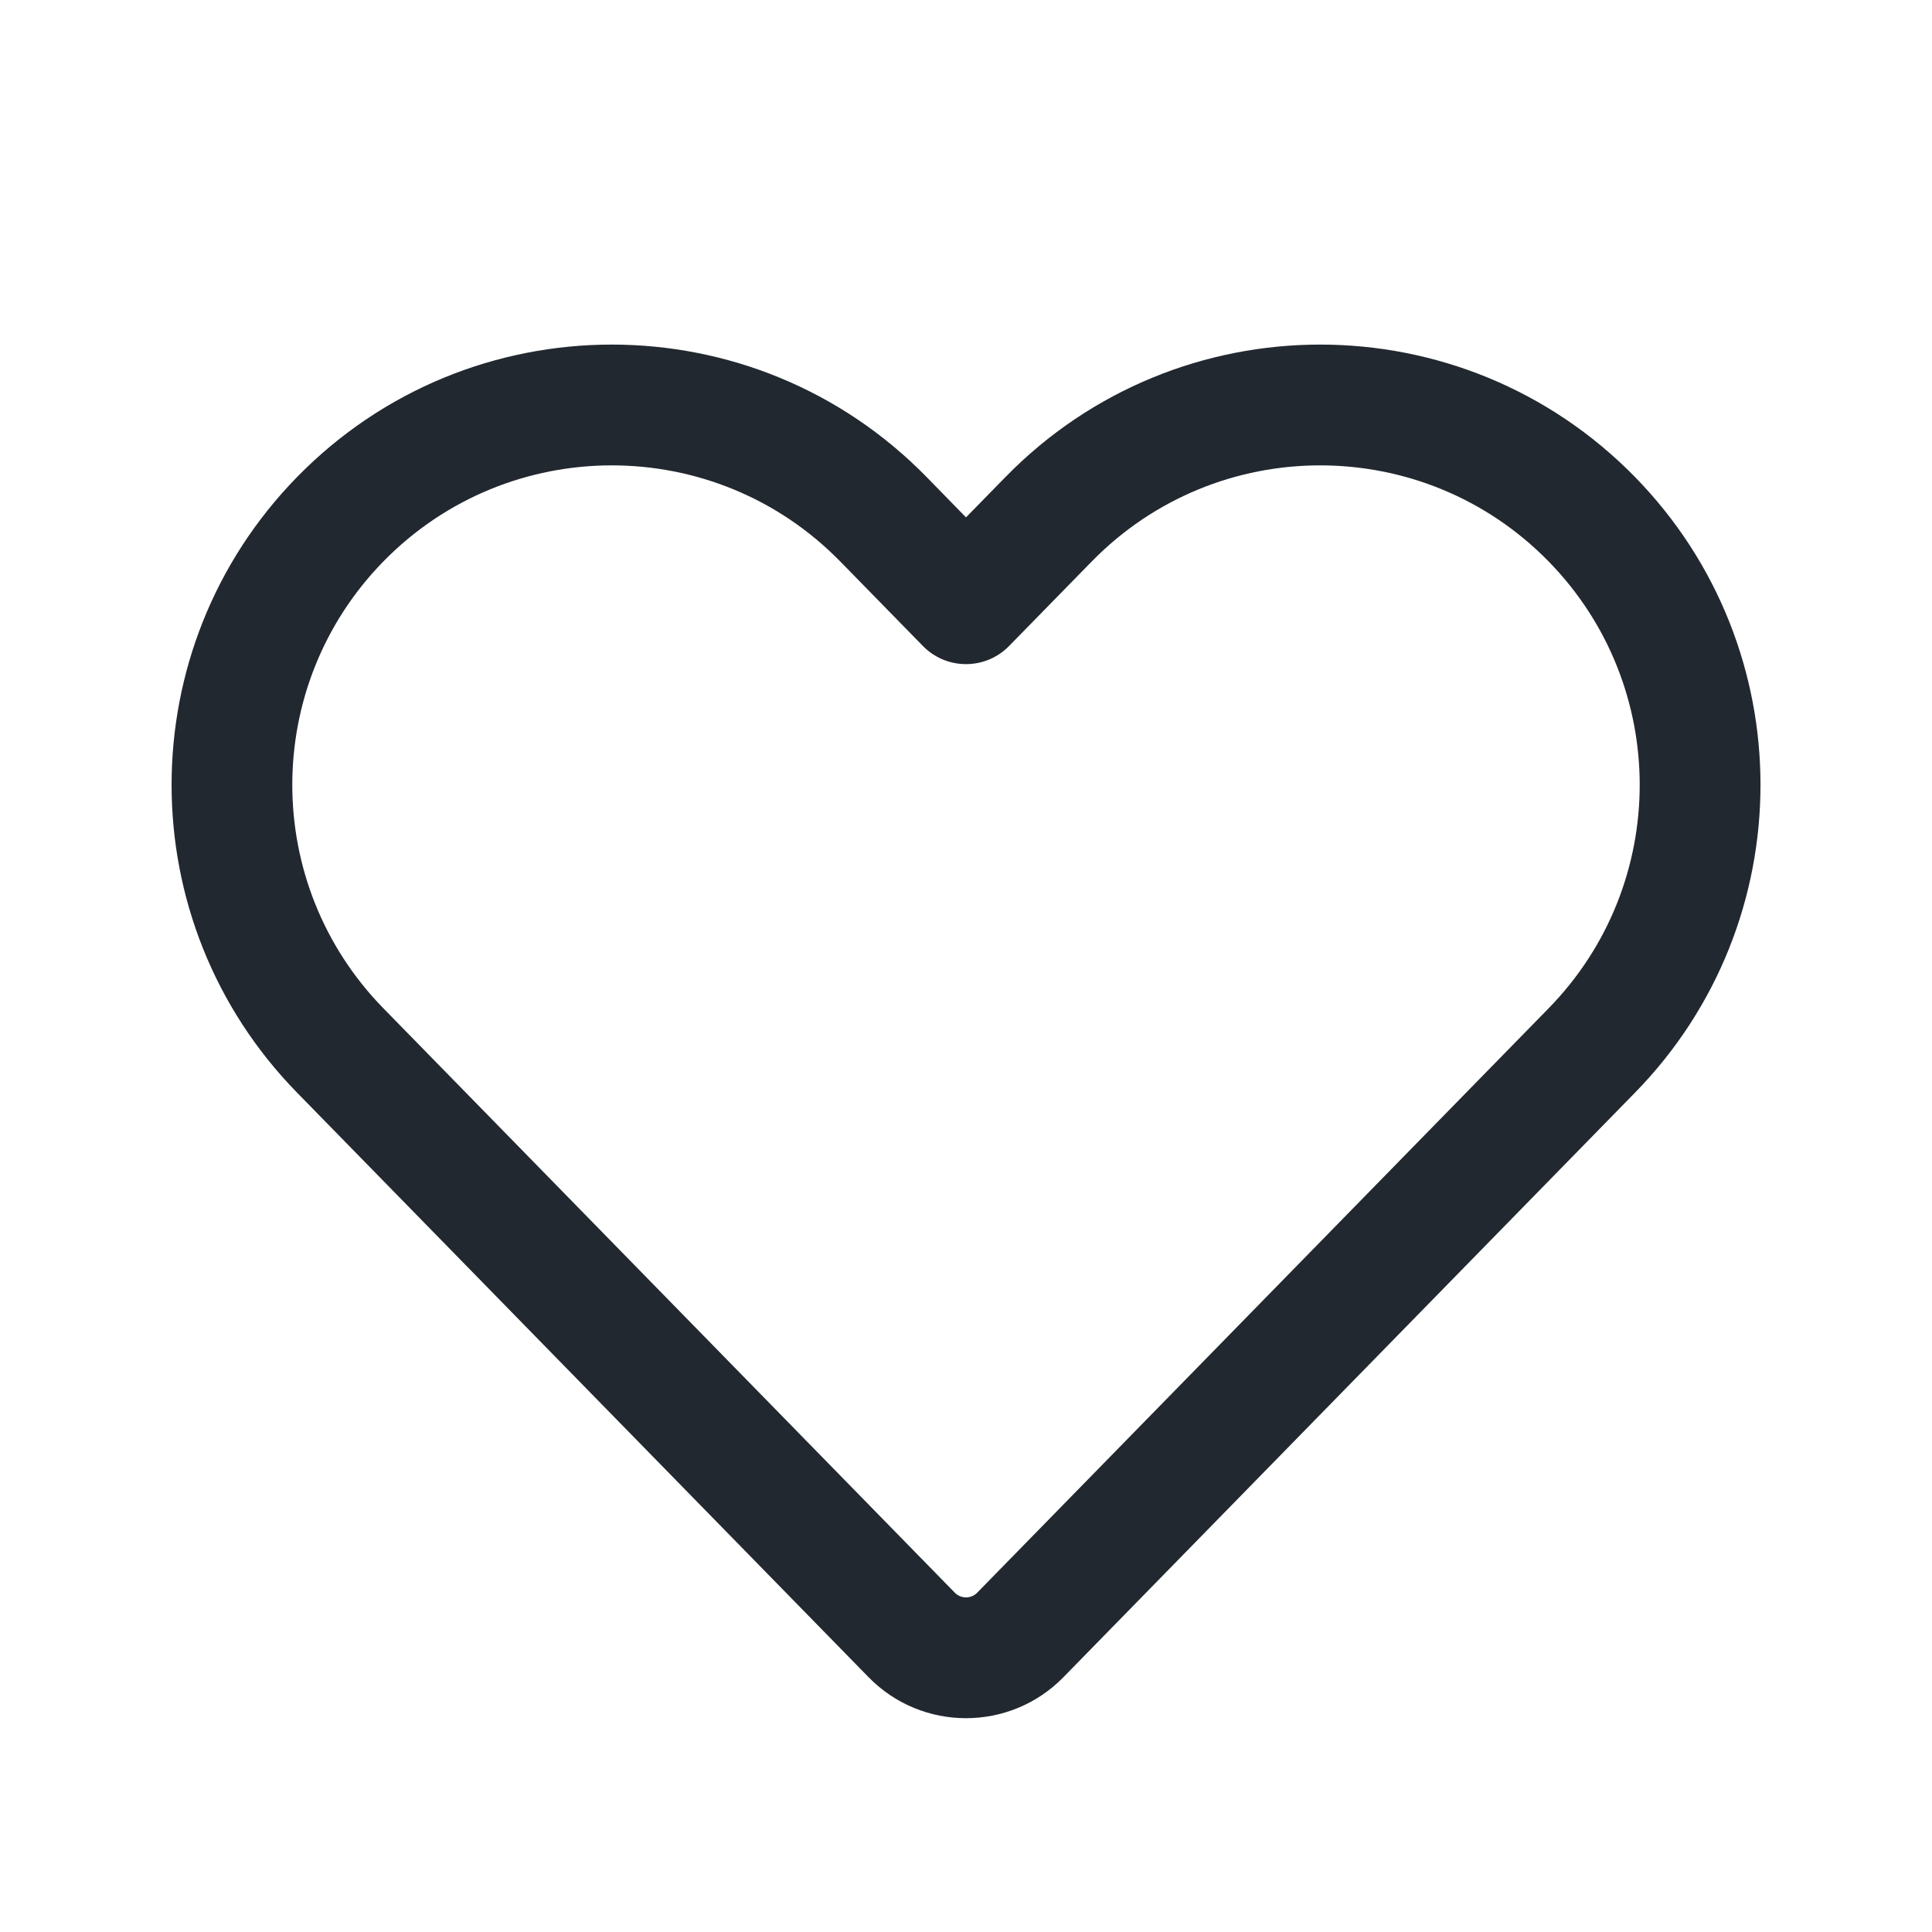
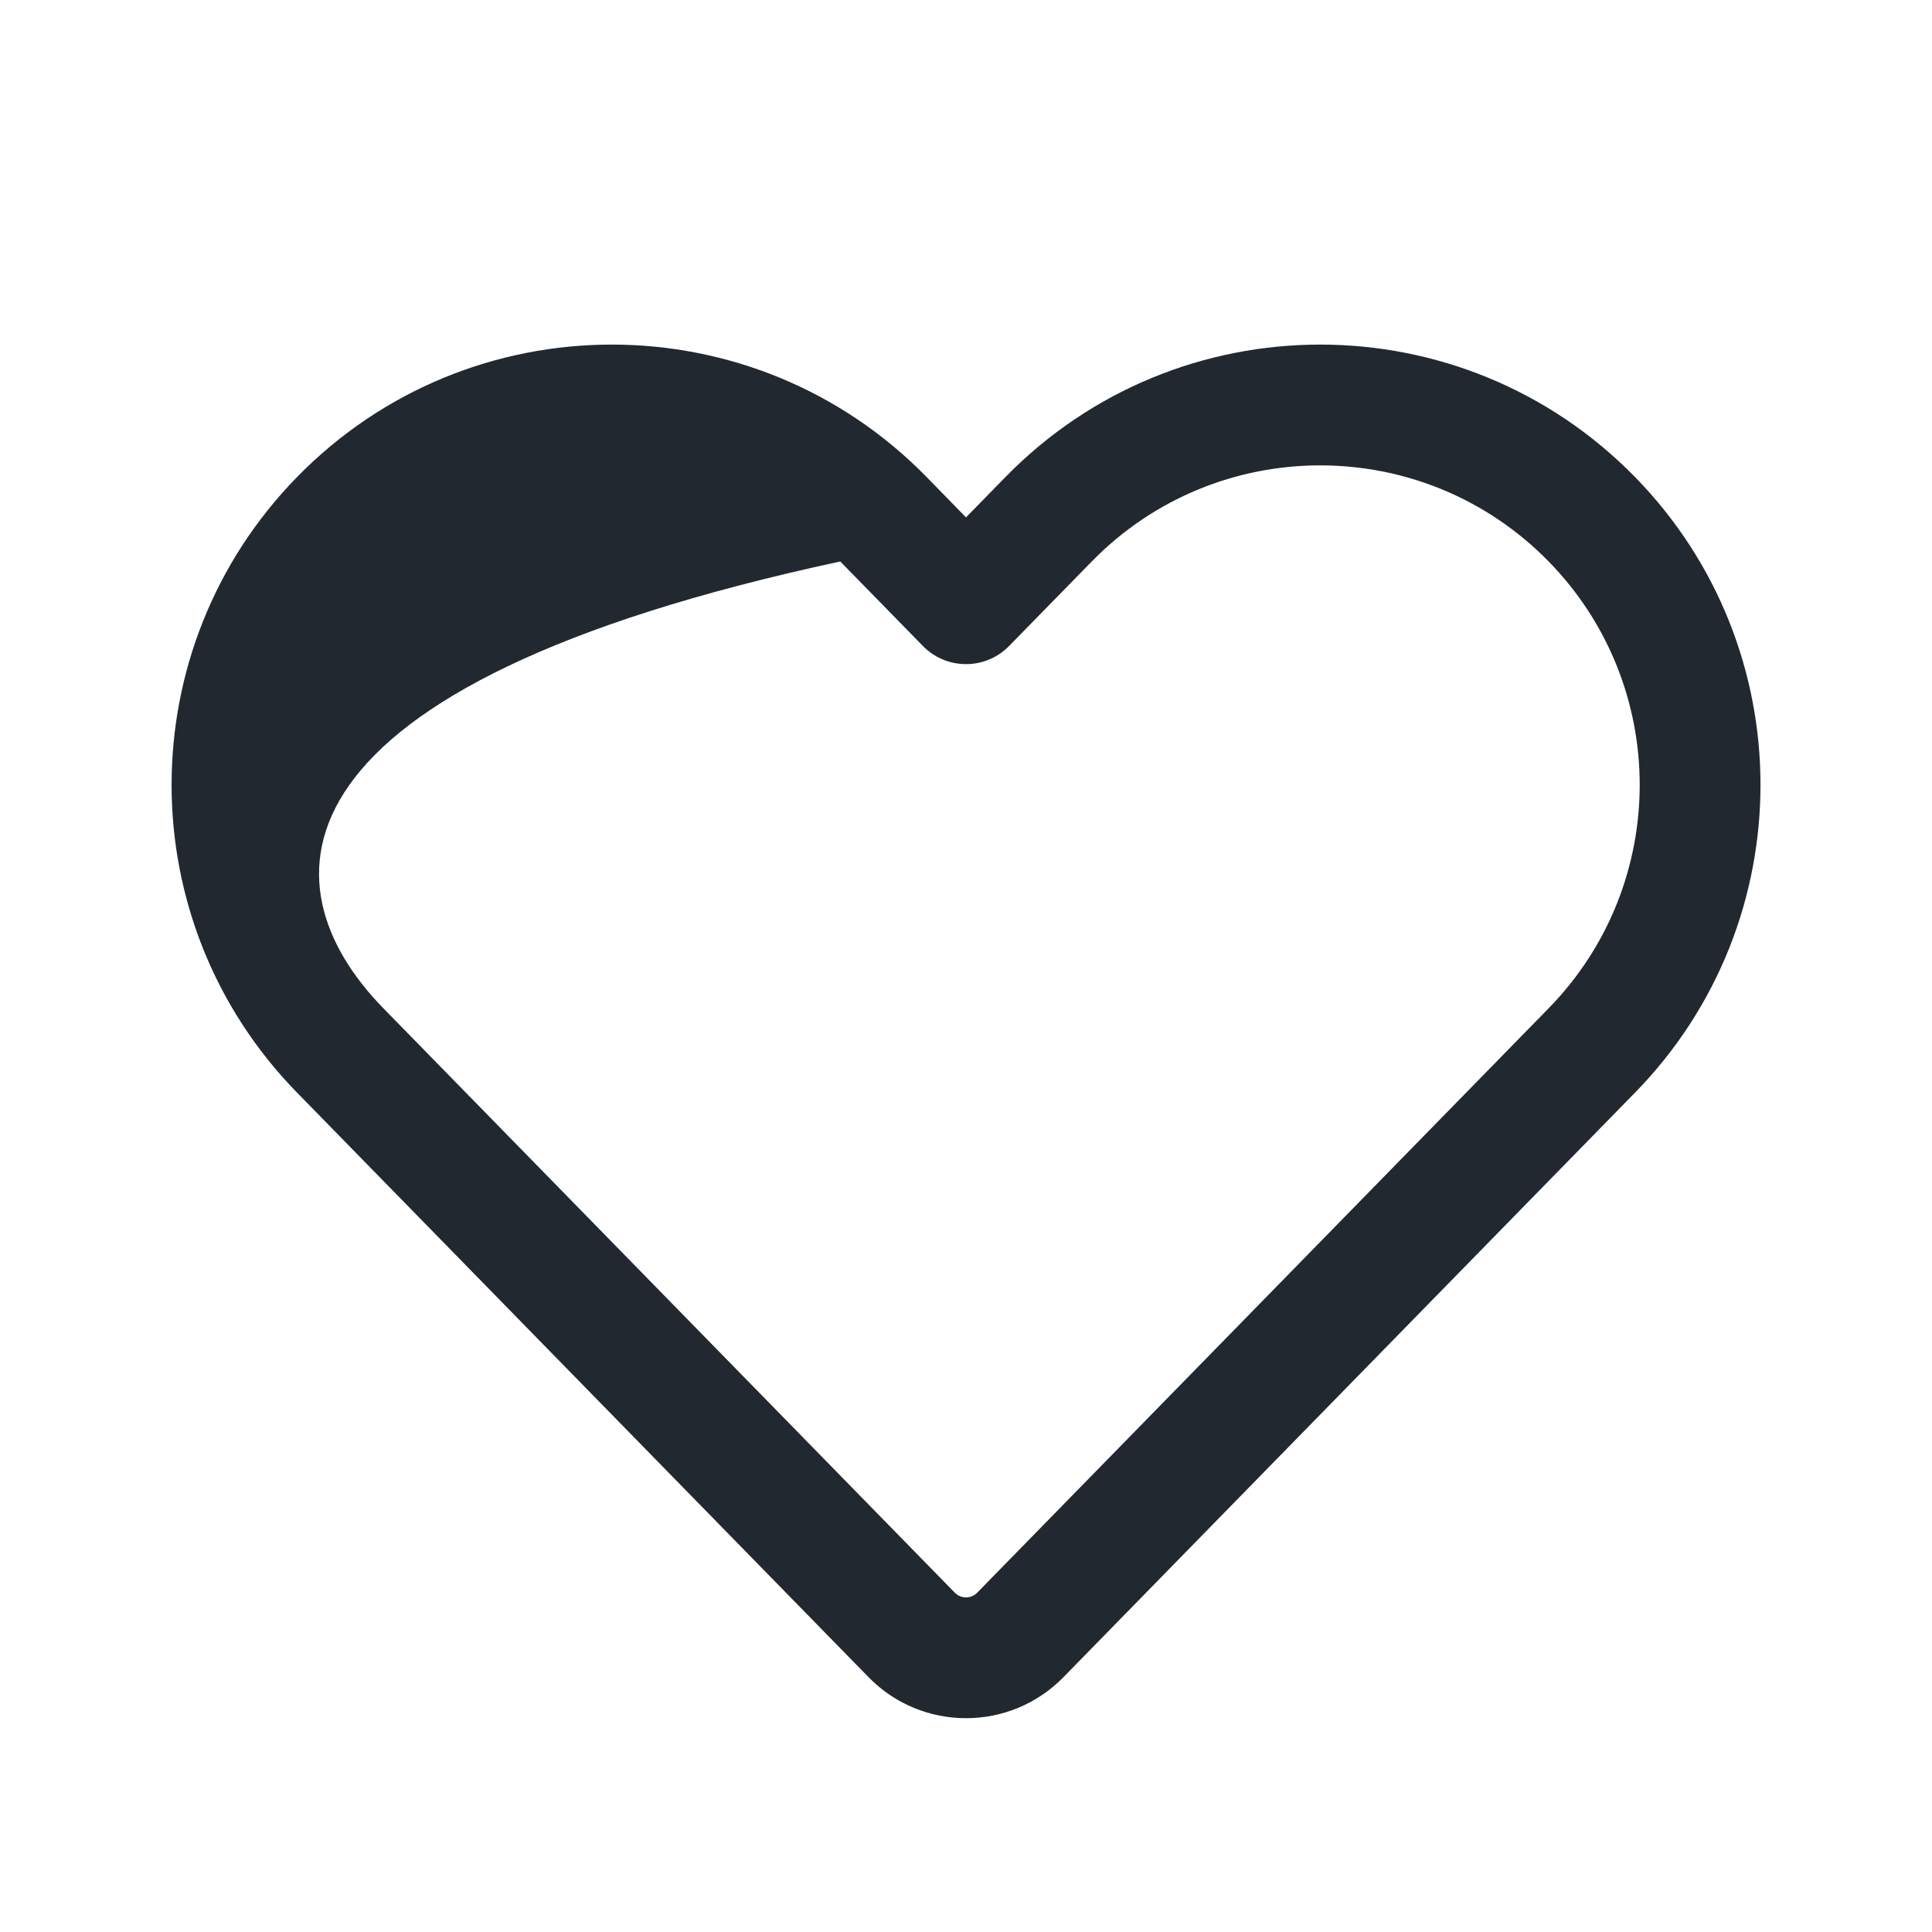
<svg xmlns="http://www.w3.org/2000/svg" width="24" height="24" viewBox="0 0 24 24" fill="none">
-   <path fill-rule="evenodd" clip-rule="evenodd" d="M10.438 6.975C8.881 5.383 6.319 5.383 4.762 6.975C3.254 8.518 3.254 10.982 4.762 12.525L11.861 19.785C11.938 19.863 12.063 19.863 12.139 19.785L19.238 12.525C20.746 10.982 20.746 8.518 19.238 6.975C17.681 5.383 15.119 5.383 13.562 6.975L12.536 8.024C12.395 8.169 12.202 8.25 12 8.25C11.798 8.25 11.605 8.169 11.464 8.024L10.438 6.975ZM3.69 5.926C5.835 3.732 9.365 3.732 11.511 5.926L12 6.427L12.49 5.926C14.635 3.732 18.165 3.732 20.311 5.926C22.389 8.052 22.389 11.448 20.311 13.573L13.211 20.834C12.547 21.514 11.453 21.514 10.789 20.834L3.69 13.573C1.612 11.448 1.612 8.052 3.69 5.926Z" fill="#22282F" />
+   <path fill-rule="evenodd" clip-rule="evenodd" d="M10.438 6.975C3.254 8.518 3.254 10.982 4.762 12.525L11.861 19.785C11.938 19.863 12.063 19.863 12.139 19.785L19.238 12.525C20.746 10.982 20.746 8.518 19.238 6.975C17.681 5.383 15.119 5.383 13.562 6.975L12.536 8.024C12.395 8.169 12.202 8.25 12 8.25C11.798 8.25 11.605 8.169 11.464 8.024L10.438 6.975ZM3.69 5.926C5.835 3.732 9.365 3.732 11.511 5.926L12 6.427L12.49 5.926C14.635 3.732 18.165 3.732 20.311 5.926C22.389 8.052 22.389 11.448 20.311 13.573L13.211 20.834C12.547 21.514 11.453 21.514 10.789 20.834L3.69 13.573C1.612 11.448 1.612 8.052 3.69 5.926Z" fill="#22282F" />
</svg>